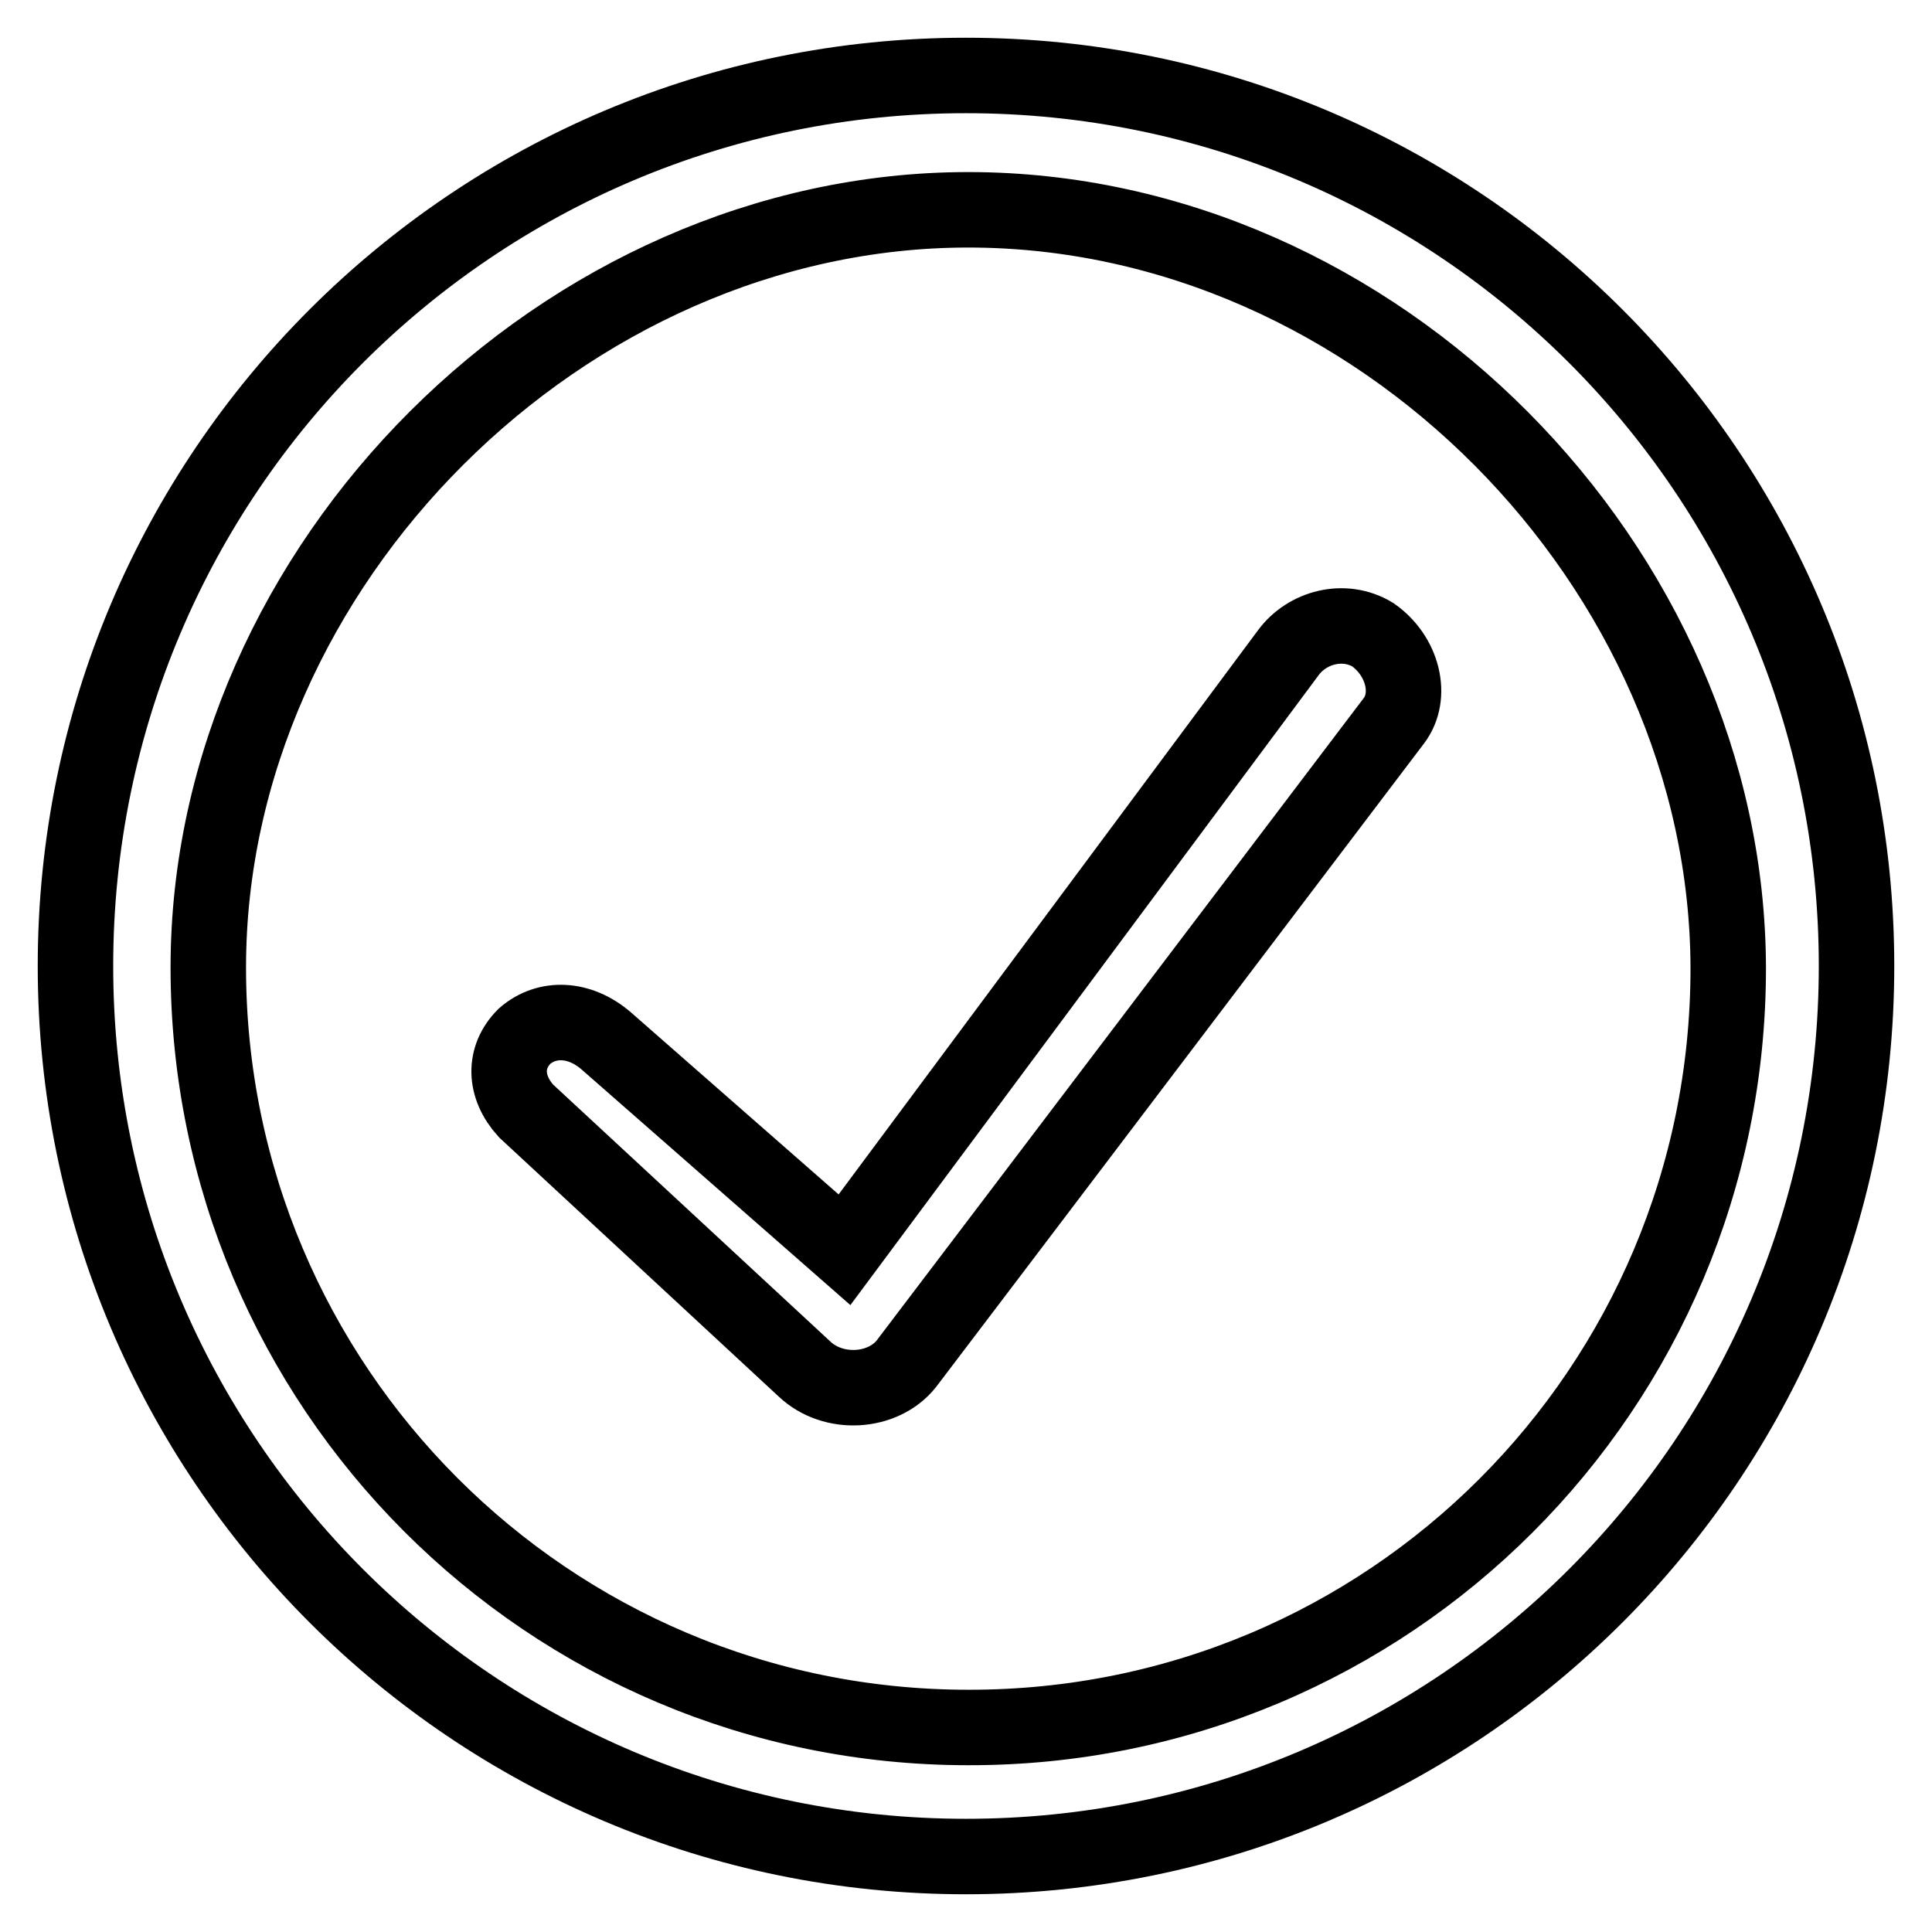
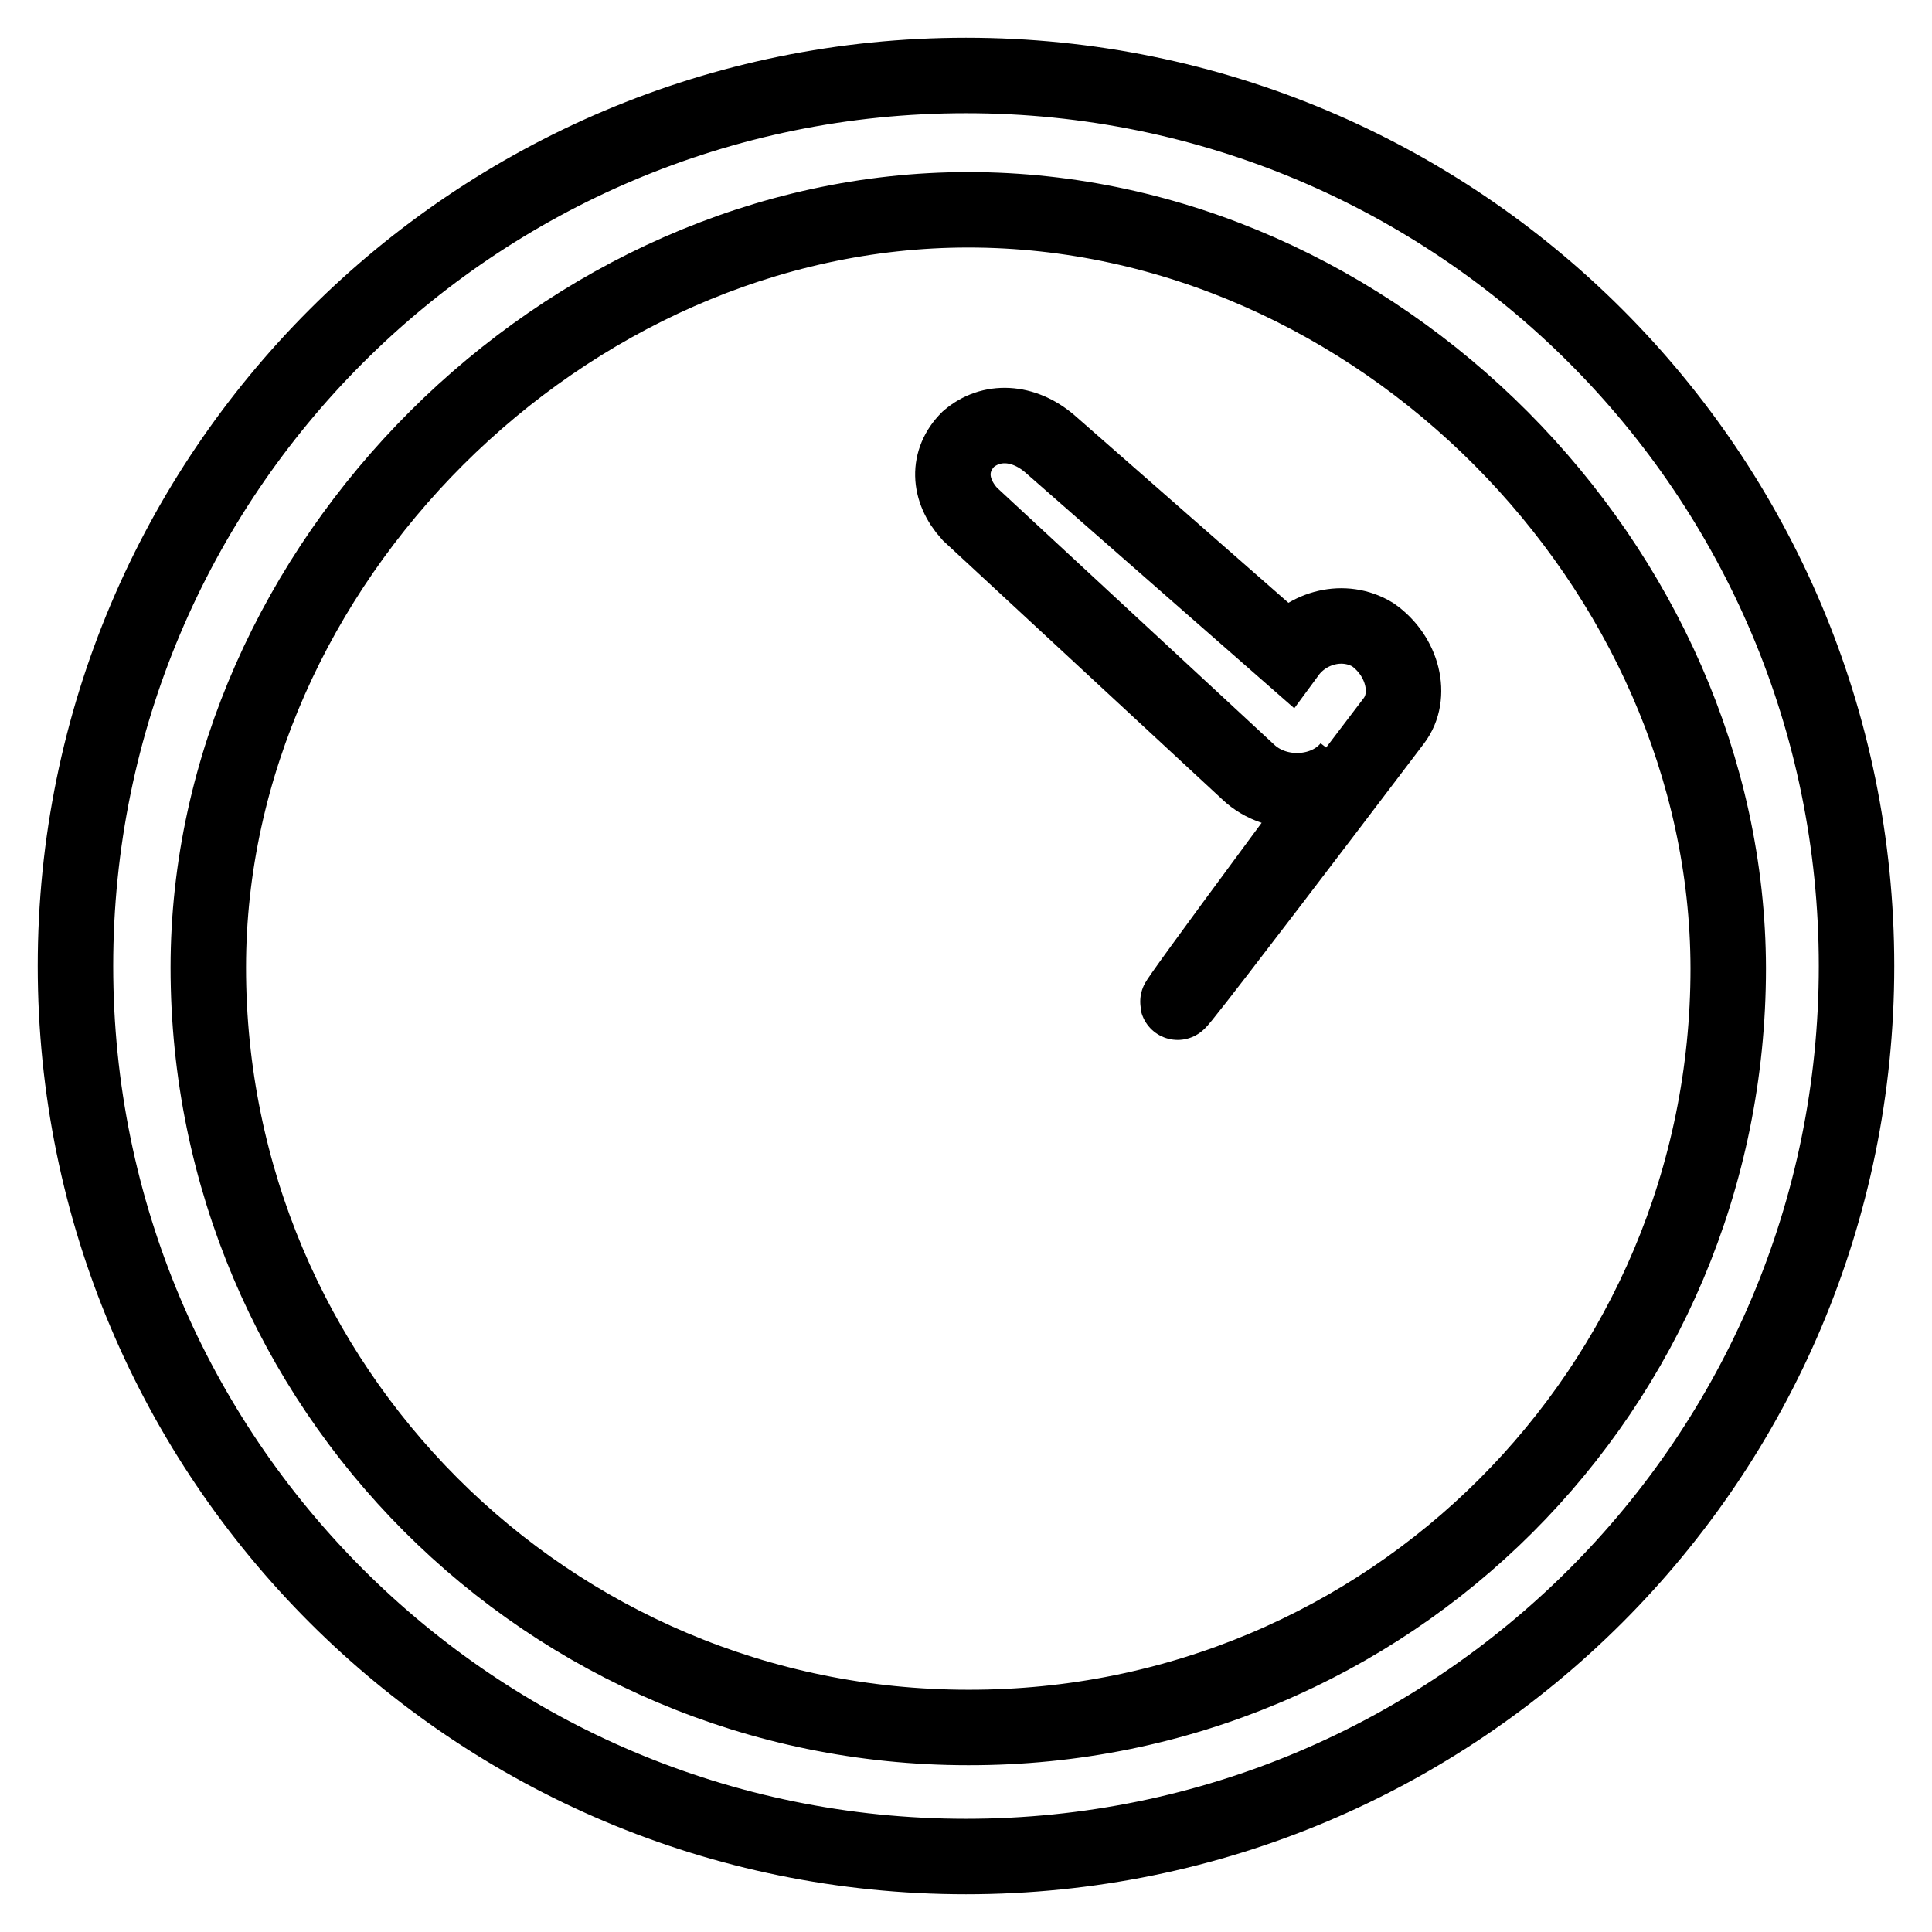
<svg xmlns="http://www.w3.org/2000/svg" version="1.1" x="0px" y="0px" viewBox="0 0 256 256" enable-background="new 0 0 256 256" xml:space="preserve">
  <g>
-     <path stroke-width="10" fill-opacity="0" stroke="#000000" d="M184.7,95.5c2.5-3.3,1.2-8.6-2.8-11.4c-3.8-2.3-8.7-1-11.2,2.4l-58.8,79.1l-31.6-27.7 c-3.5-3-7.8-3.2-10.8-0.6c-2.8,2.8-2.7,6.7,0.2,9.9l36.9,34.2c3.8,3.6,10.4,3.2,13.5-0.7C124.3,175.2,184.7,95.5,184.7,95.5z  M246,128c0,65.2-52.8,118-118,118c-65.2,0-118-52.8-118-118S62.8,10,128,10C193.2,10,246,62.8,246,128z M128.3,27.8 c-53.5,0-100.7,47.1-100.7,100.4c0,55.5,45,100.7,100.7,100.7C184,229,229,184,229,128.3C228.9,75.2,182.5,27.8,128.3,27.8z" />
+     <path stroke-width="10" fill-opacity="0" stroke="#000000" d="M184.7,95.5c2.5-3.3,1.2-8.6-2.8-11.4c-3.8-2.3-8.7-1-11.2,2.4l-31.6-27.7 c-3.5-3-7.8-3.2-10.8-0.6c-2.8,2.8-2.7,6.7,0.2,9.9l36.9,34.2c3.8,3.6,10.4,3.2,13.5-0.7C124.3,175.2,184.7,95.5,184.7,95.5z  M246,128c0,65.2-52.8,118-118,118c-65.2,0-118-52.8-118-118S62.8,10,128,10C193.2,10,246,62.8,246,128z M128.3,27.8 c-53.5,0-100.7,47.1-100.7,100.4c0,55.5,45,100.7,100.7,100.7C184,229,229,184,229,128.3C228.9,75.2,182.5,27.8,128.3,27.8z" />
  </g>
</svg>